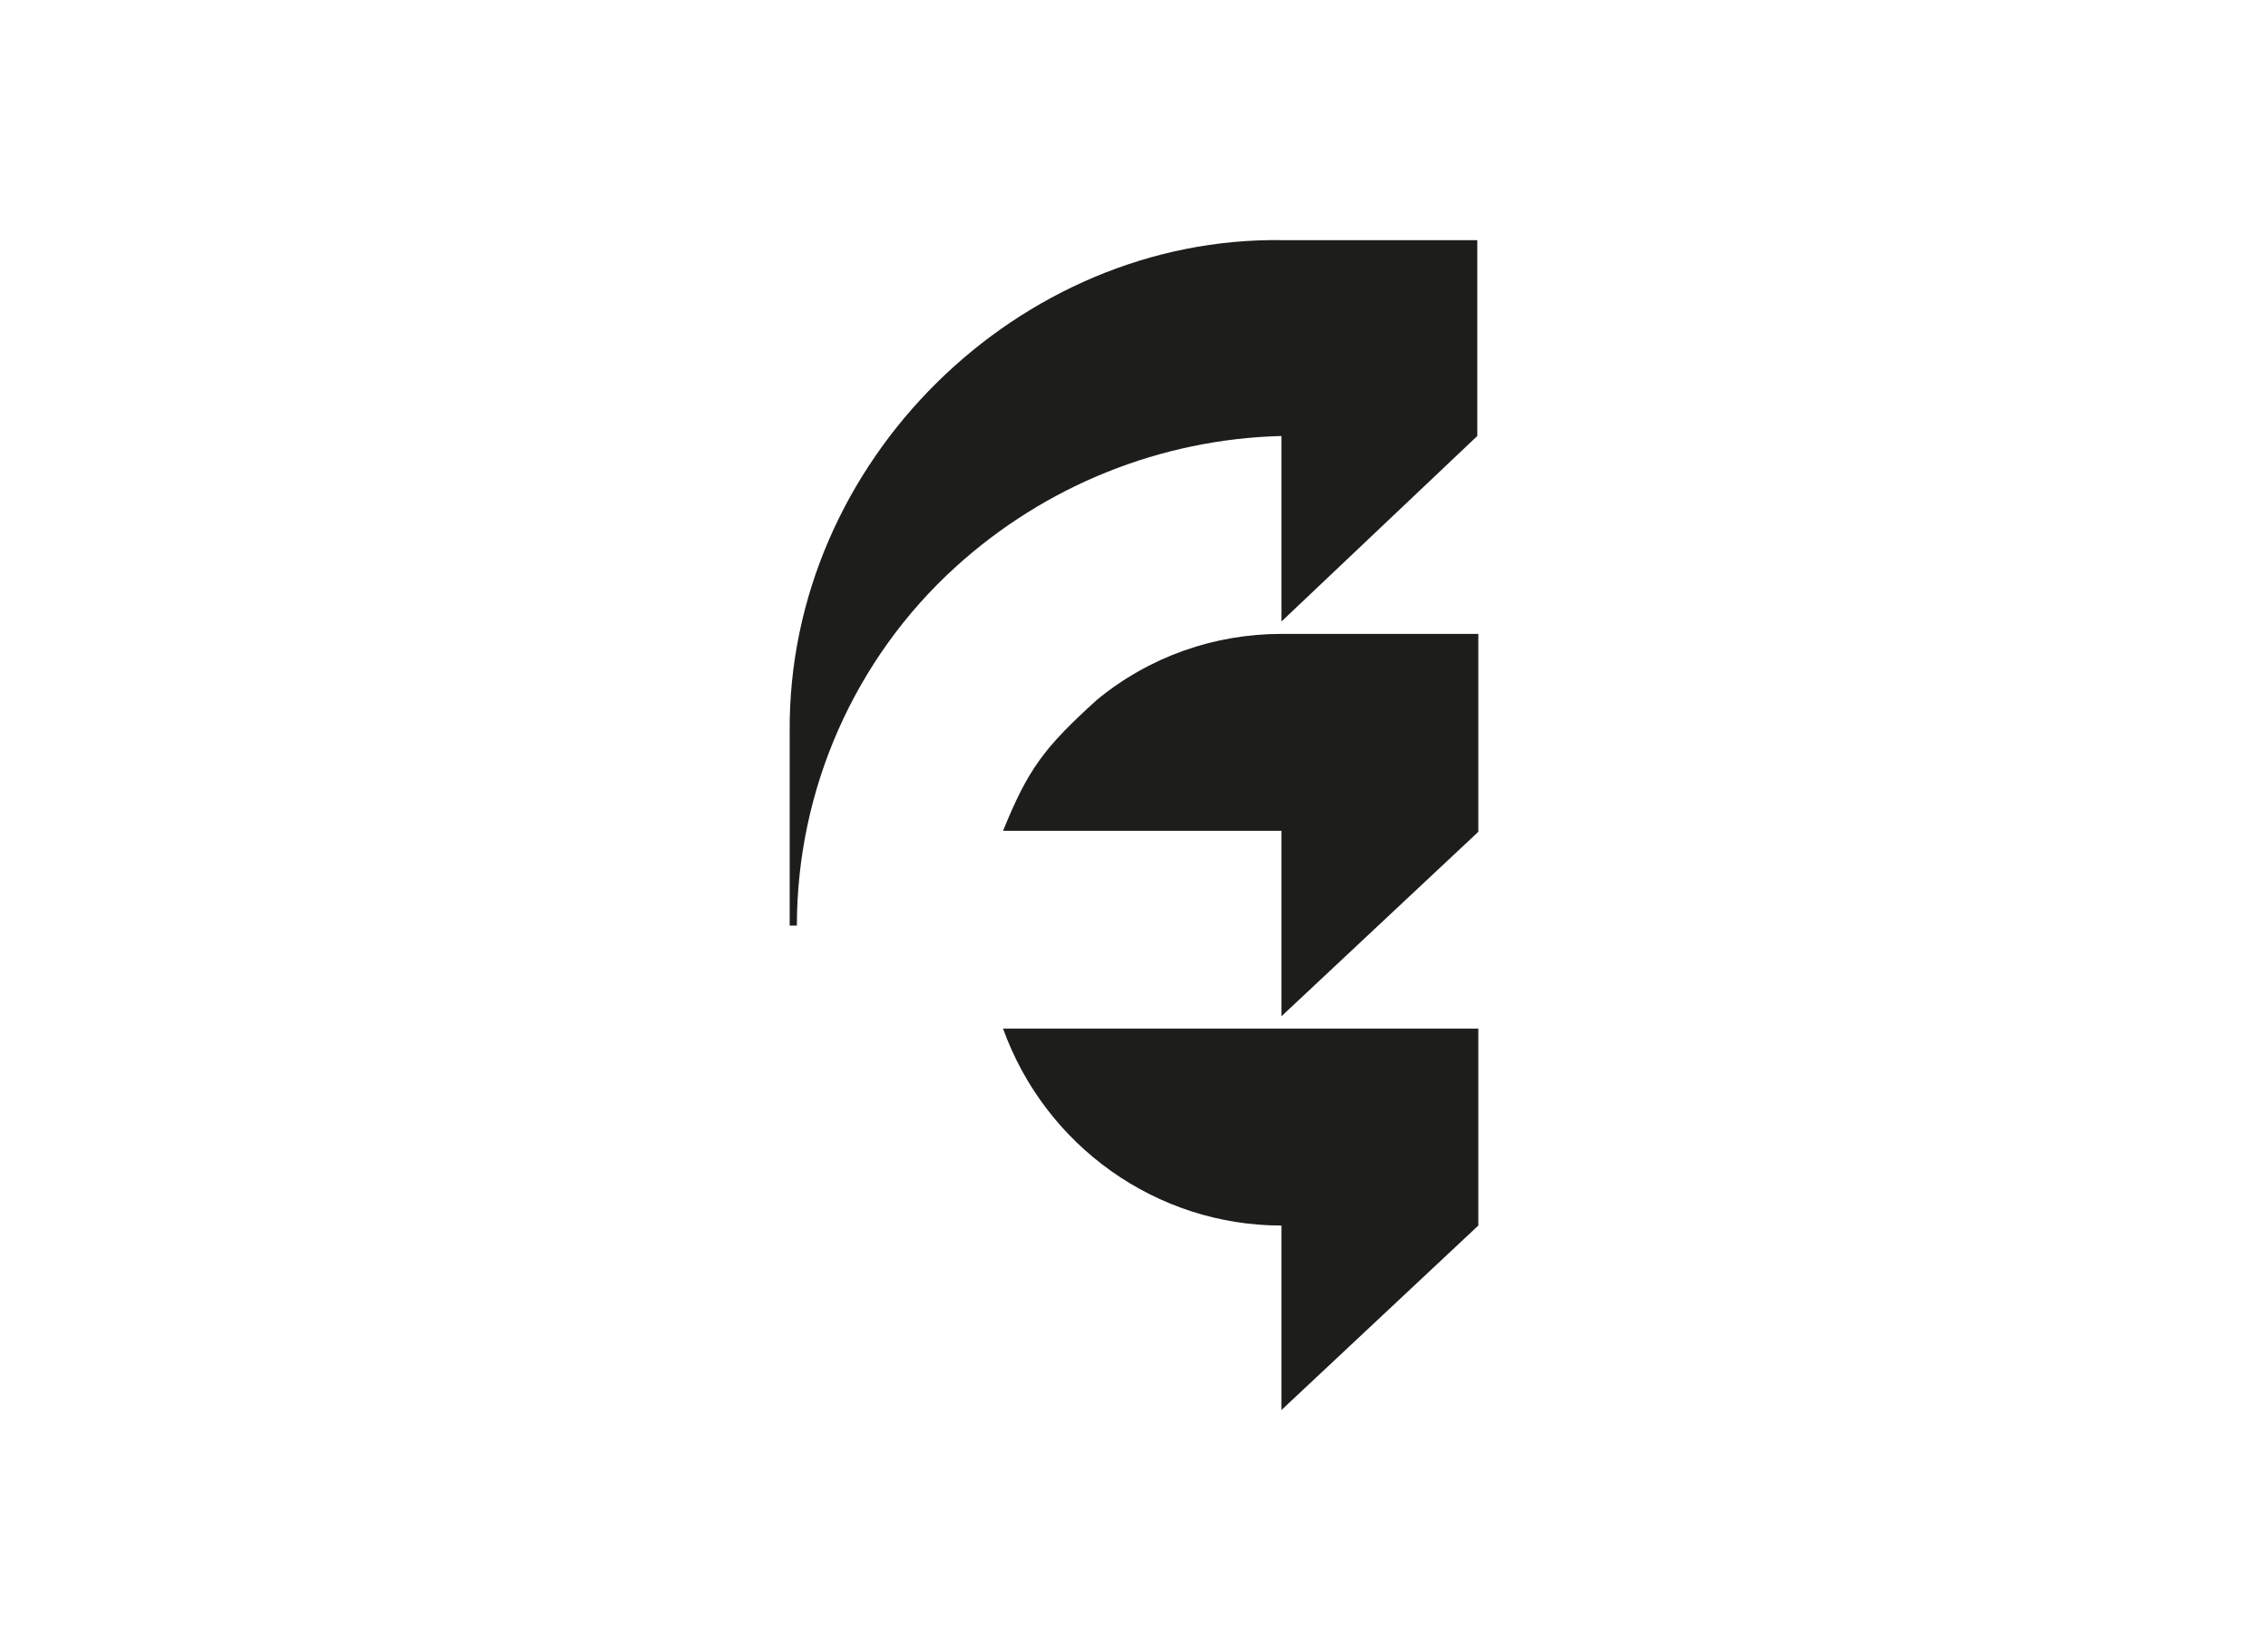
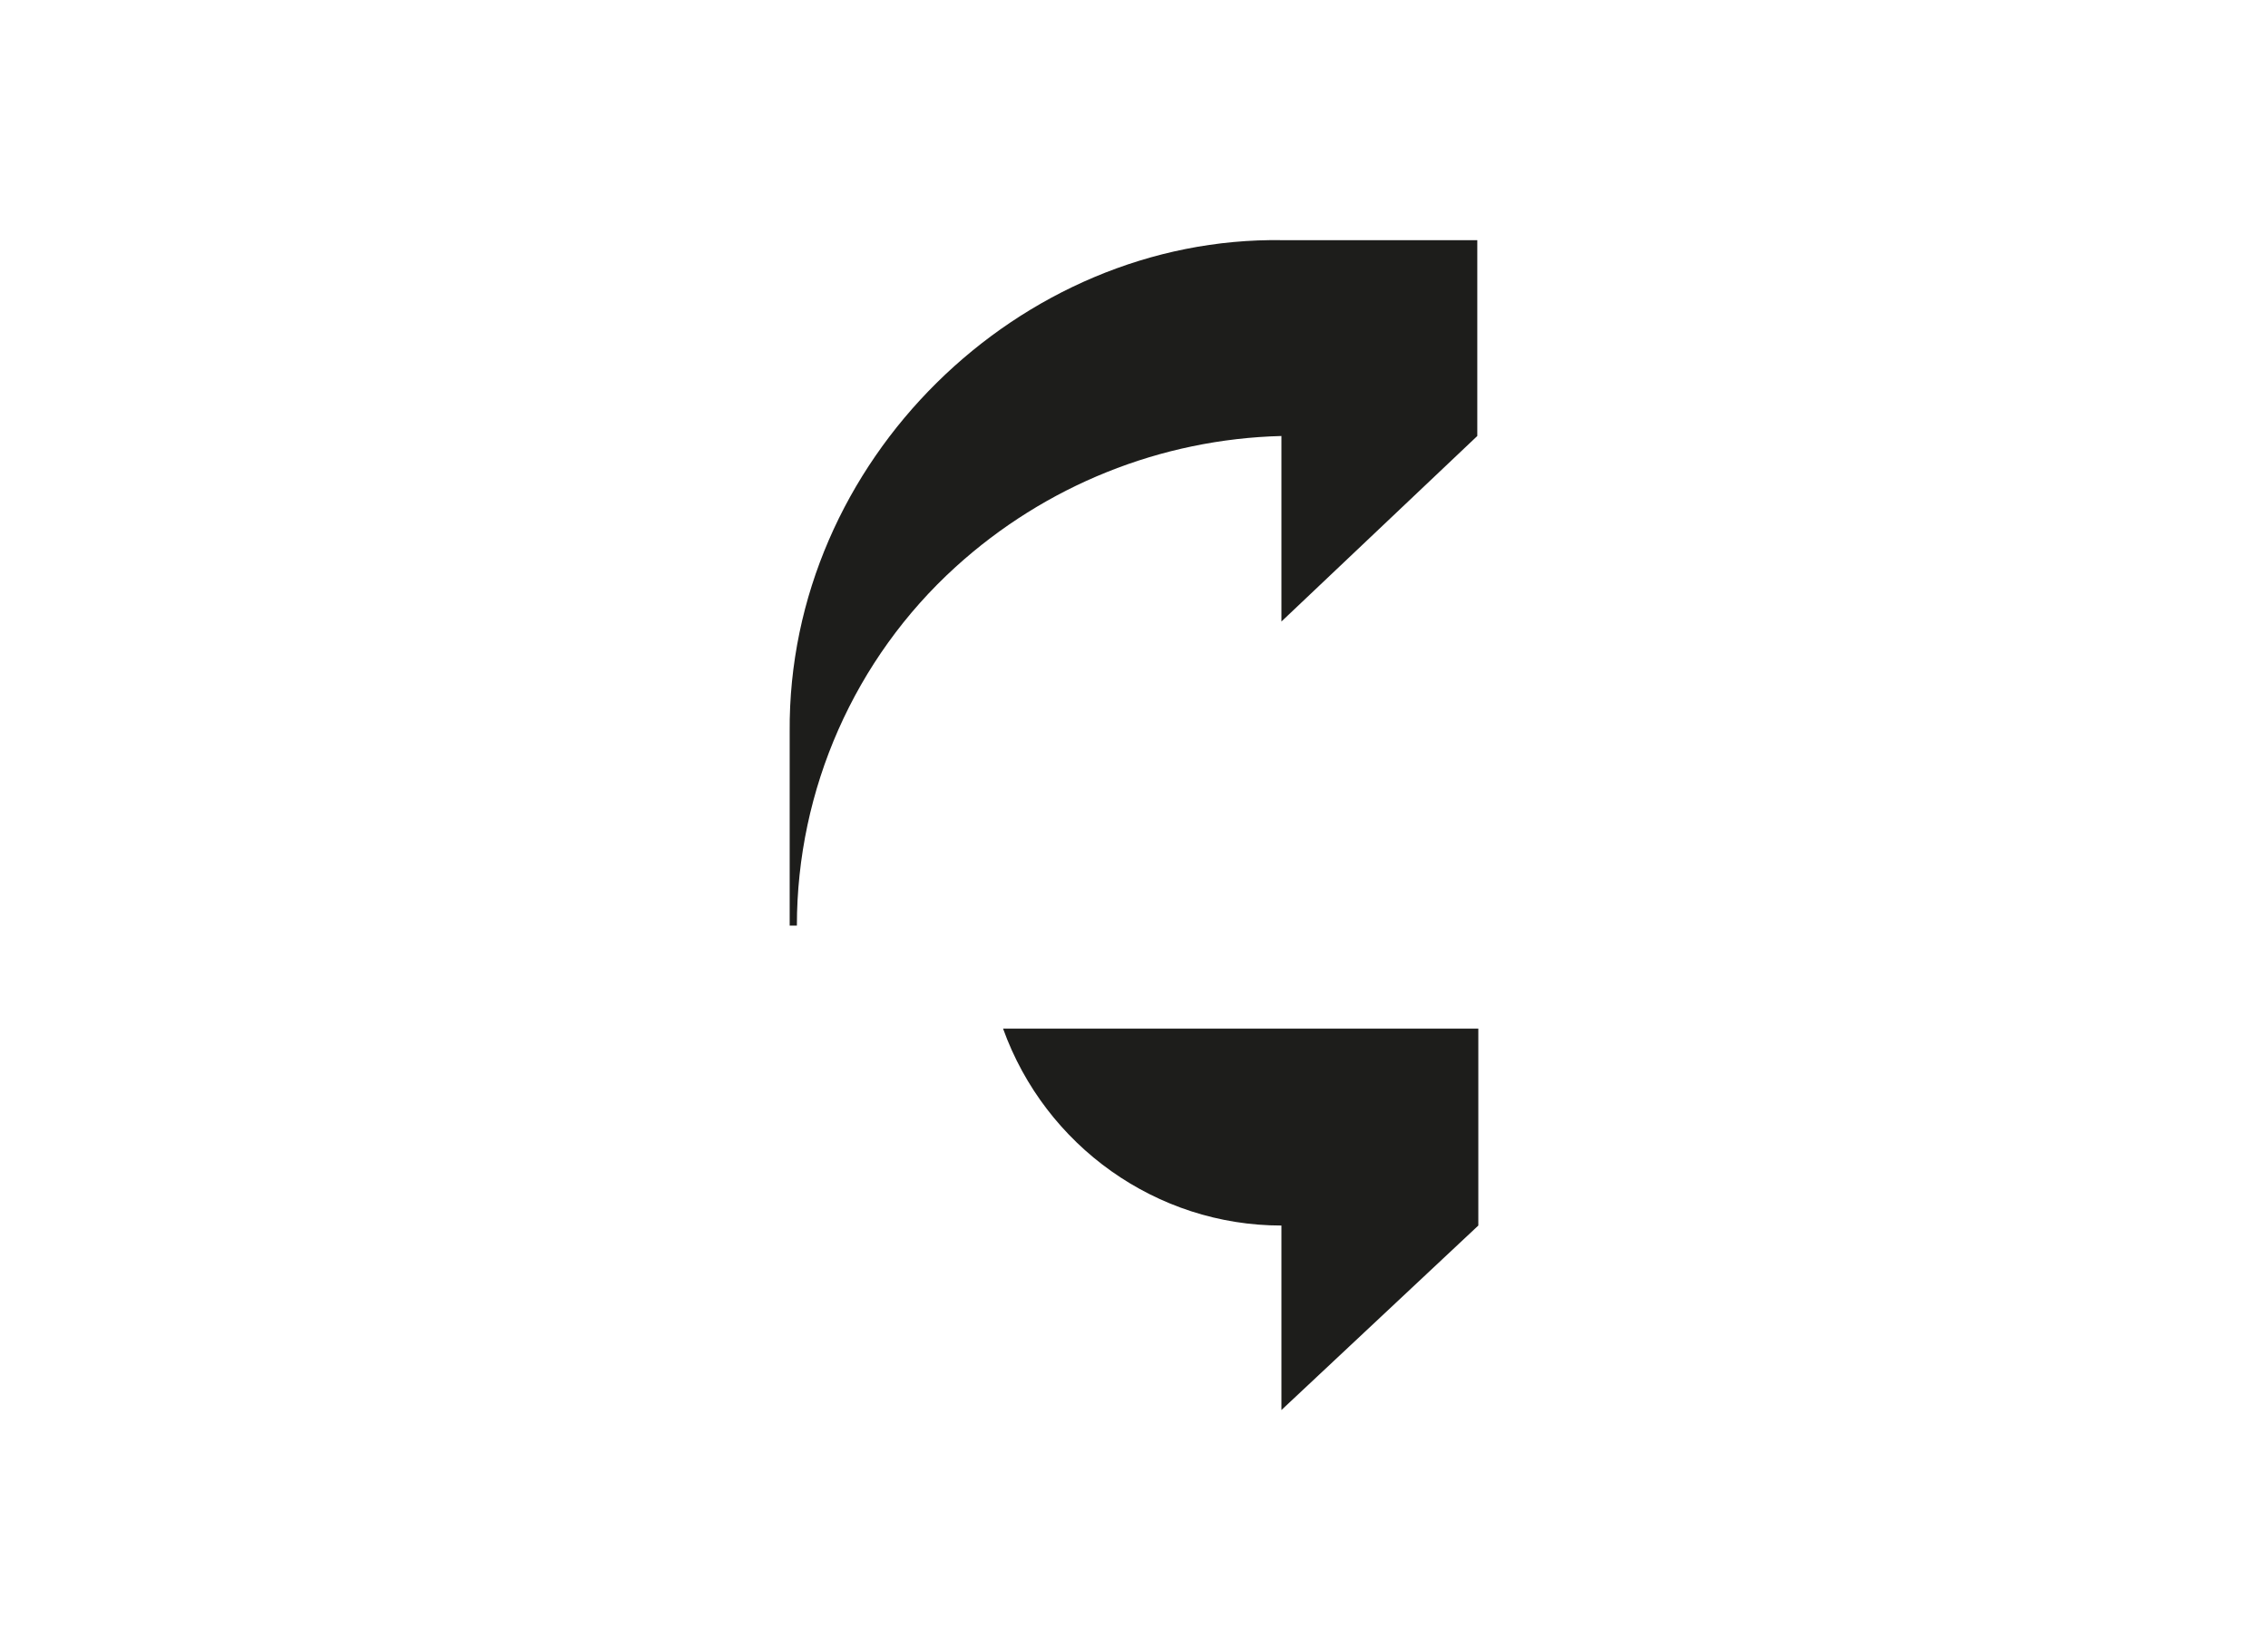
<svg xmlns="http://www.w3.org/2000/svg" version="1.1" id="Capa_1" x="0px" y="0px" viewBox="0 0 220 160" style="enable-background:new 0 0 220 160;" xml:space="preserve">
  <style type="text/css">
	.st0{fill-rule:evenodd;clip-rule:evenodd;fill:#1D1D1B;}
</style>
  <title>template-trabajos-+++_10</title>
  <path class="st0" d="M124.3,42.3v18l19-18v-19h-18.9C98.9,22.9,76.4,44.7,76.6,71v18.8h0.7c0-13.2,5.6-25.9,15.4-34.8  C101.4,47.1,112.6,42.6,124.3,42.3L124.3,42.3z" />
-   <path class="st0" d="M124.3,61.5h19.1v19.2l-19.1,17.9V80.6h-27c2.4-5.9,3.9-8,9.1-12.7C111.5,63.7,117.8,61.5,124.3,61.5  L124.3,61.5z" />
  <path class="st0" d="M143.4,99.7v19.2l-19.1,17.9v-17.9c-12.1,0-22.9-7.7-27-19.1H143.4z" />
</svg>